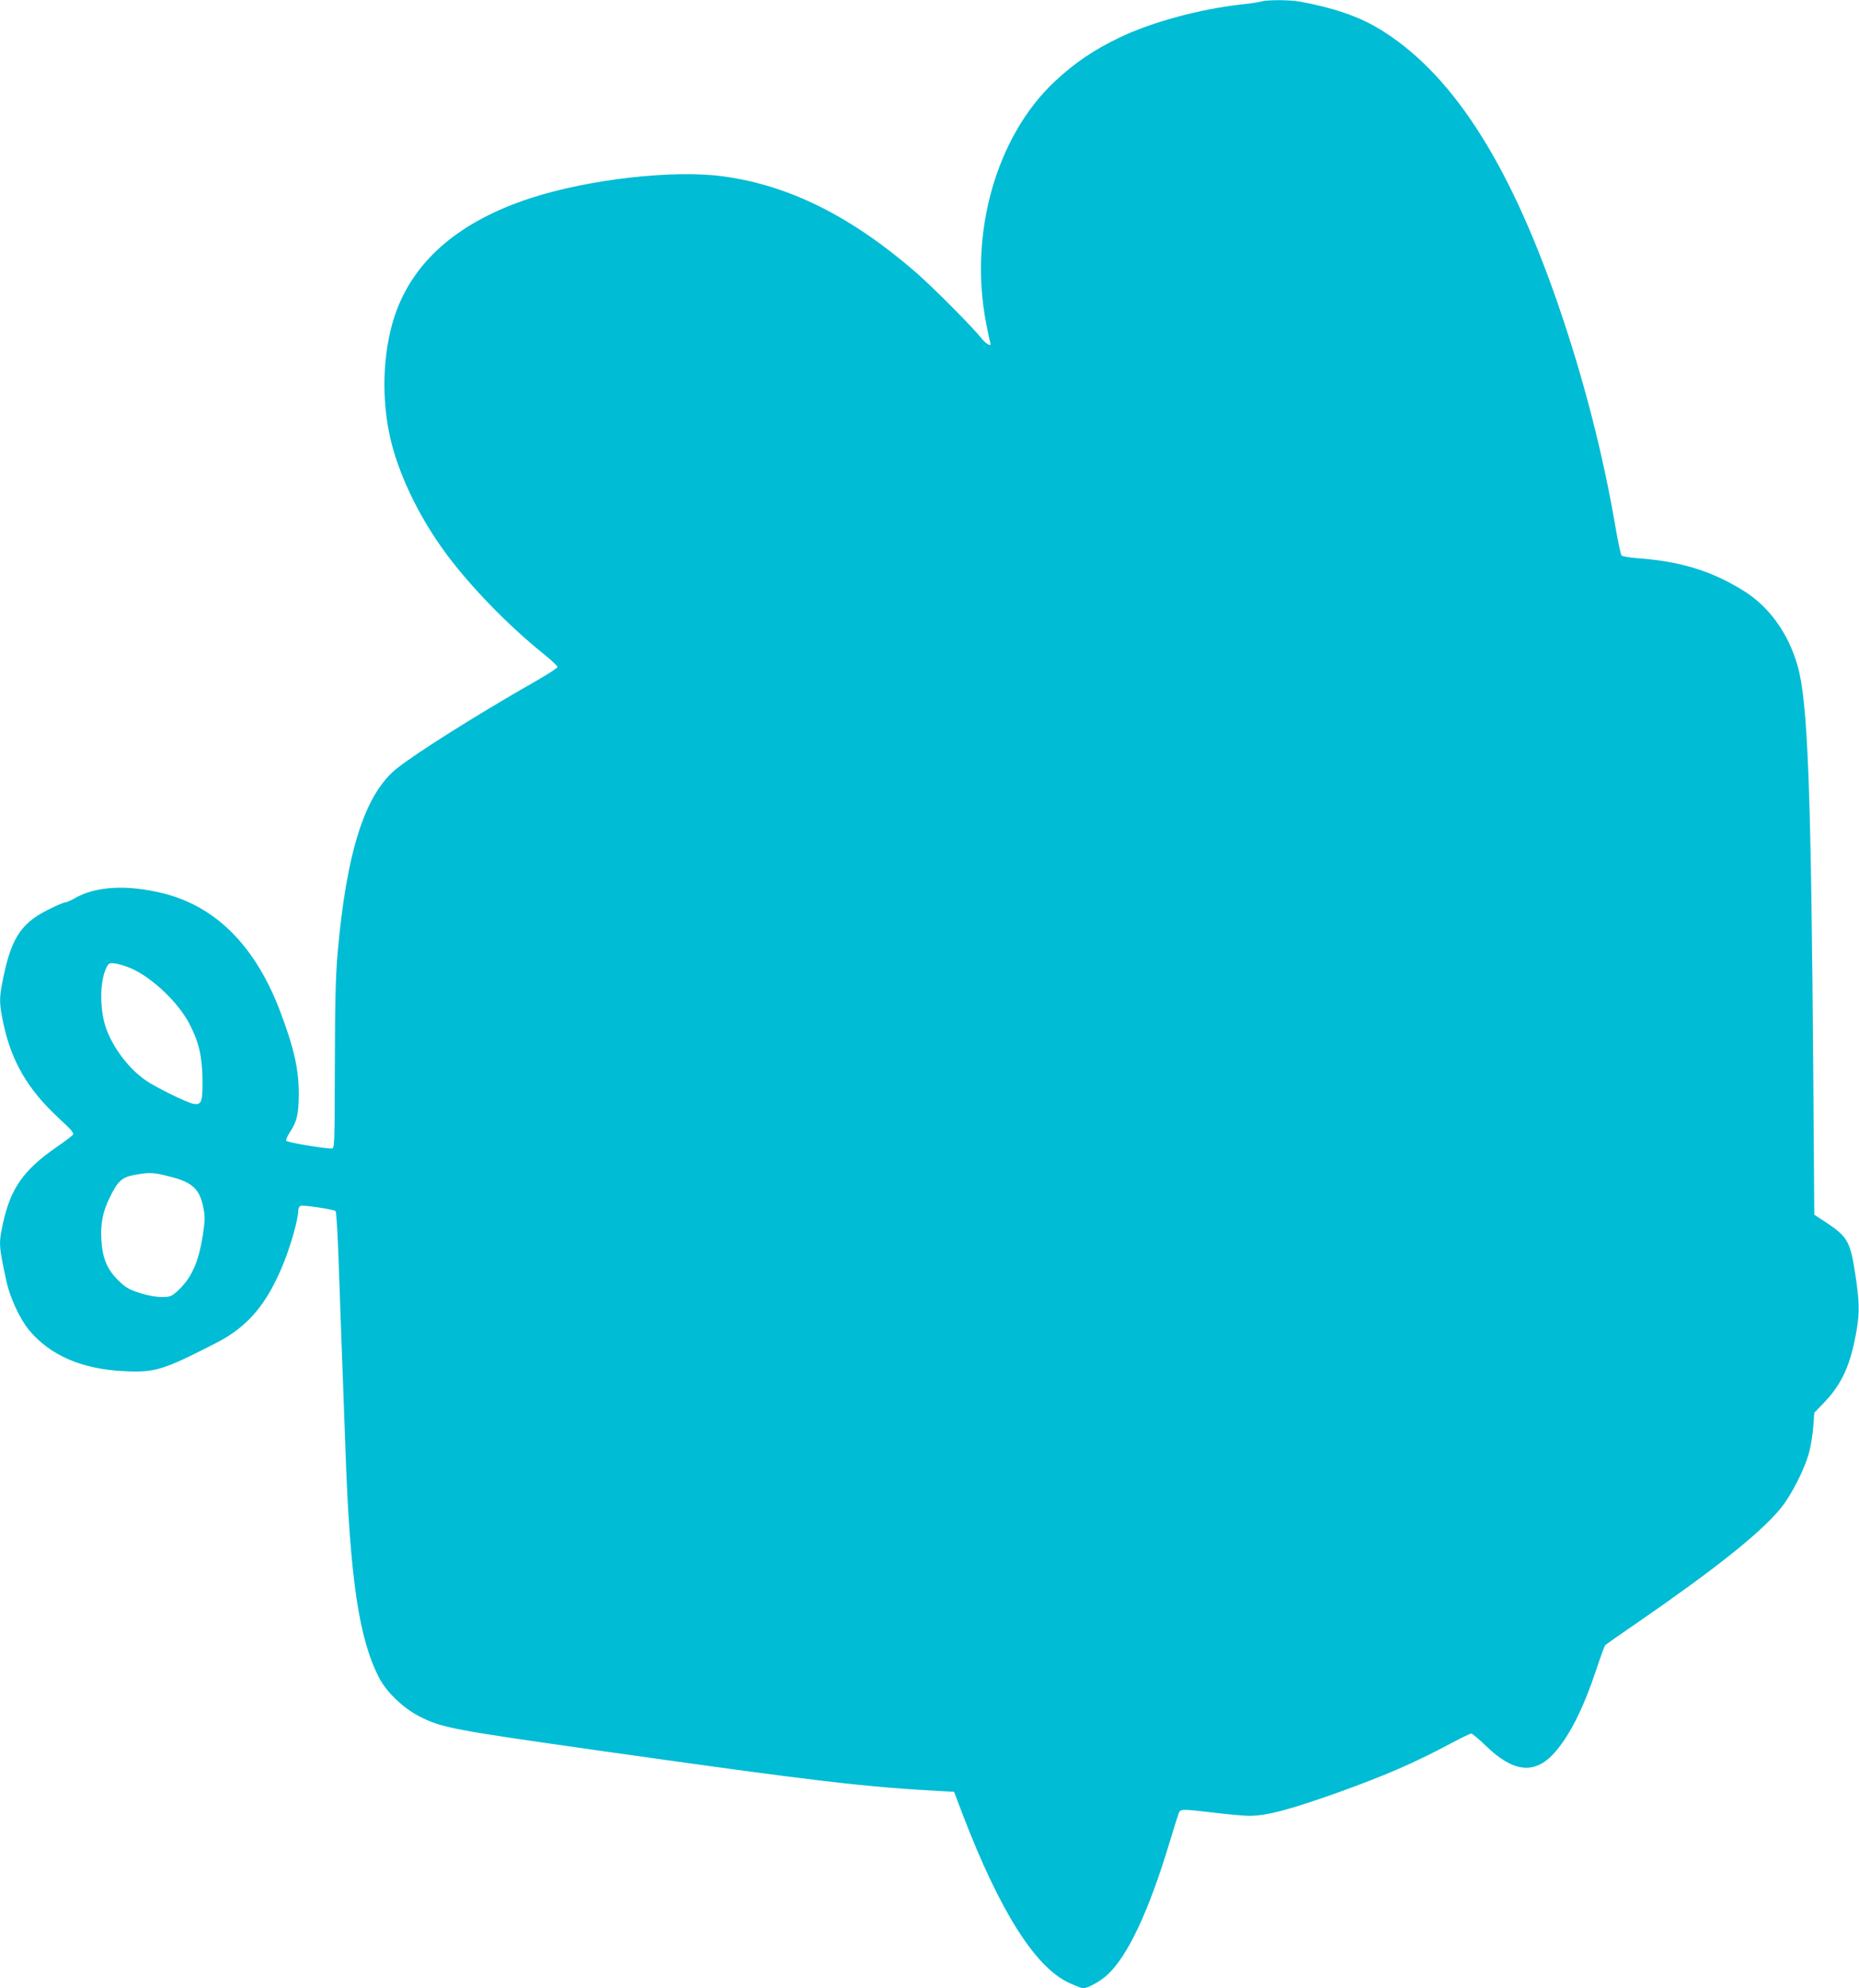
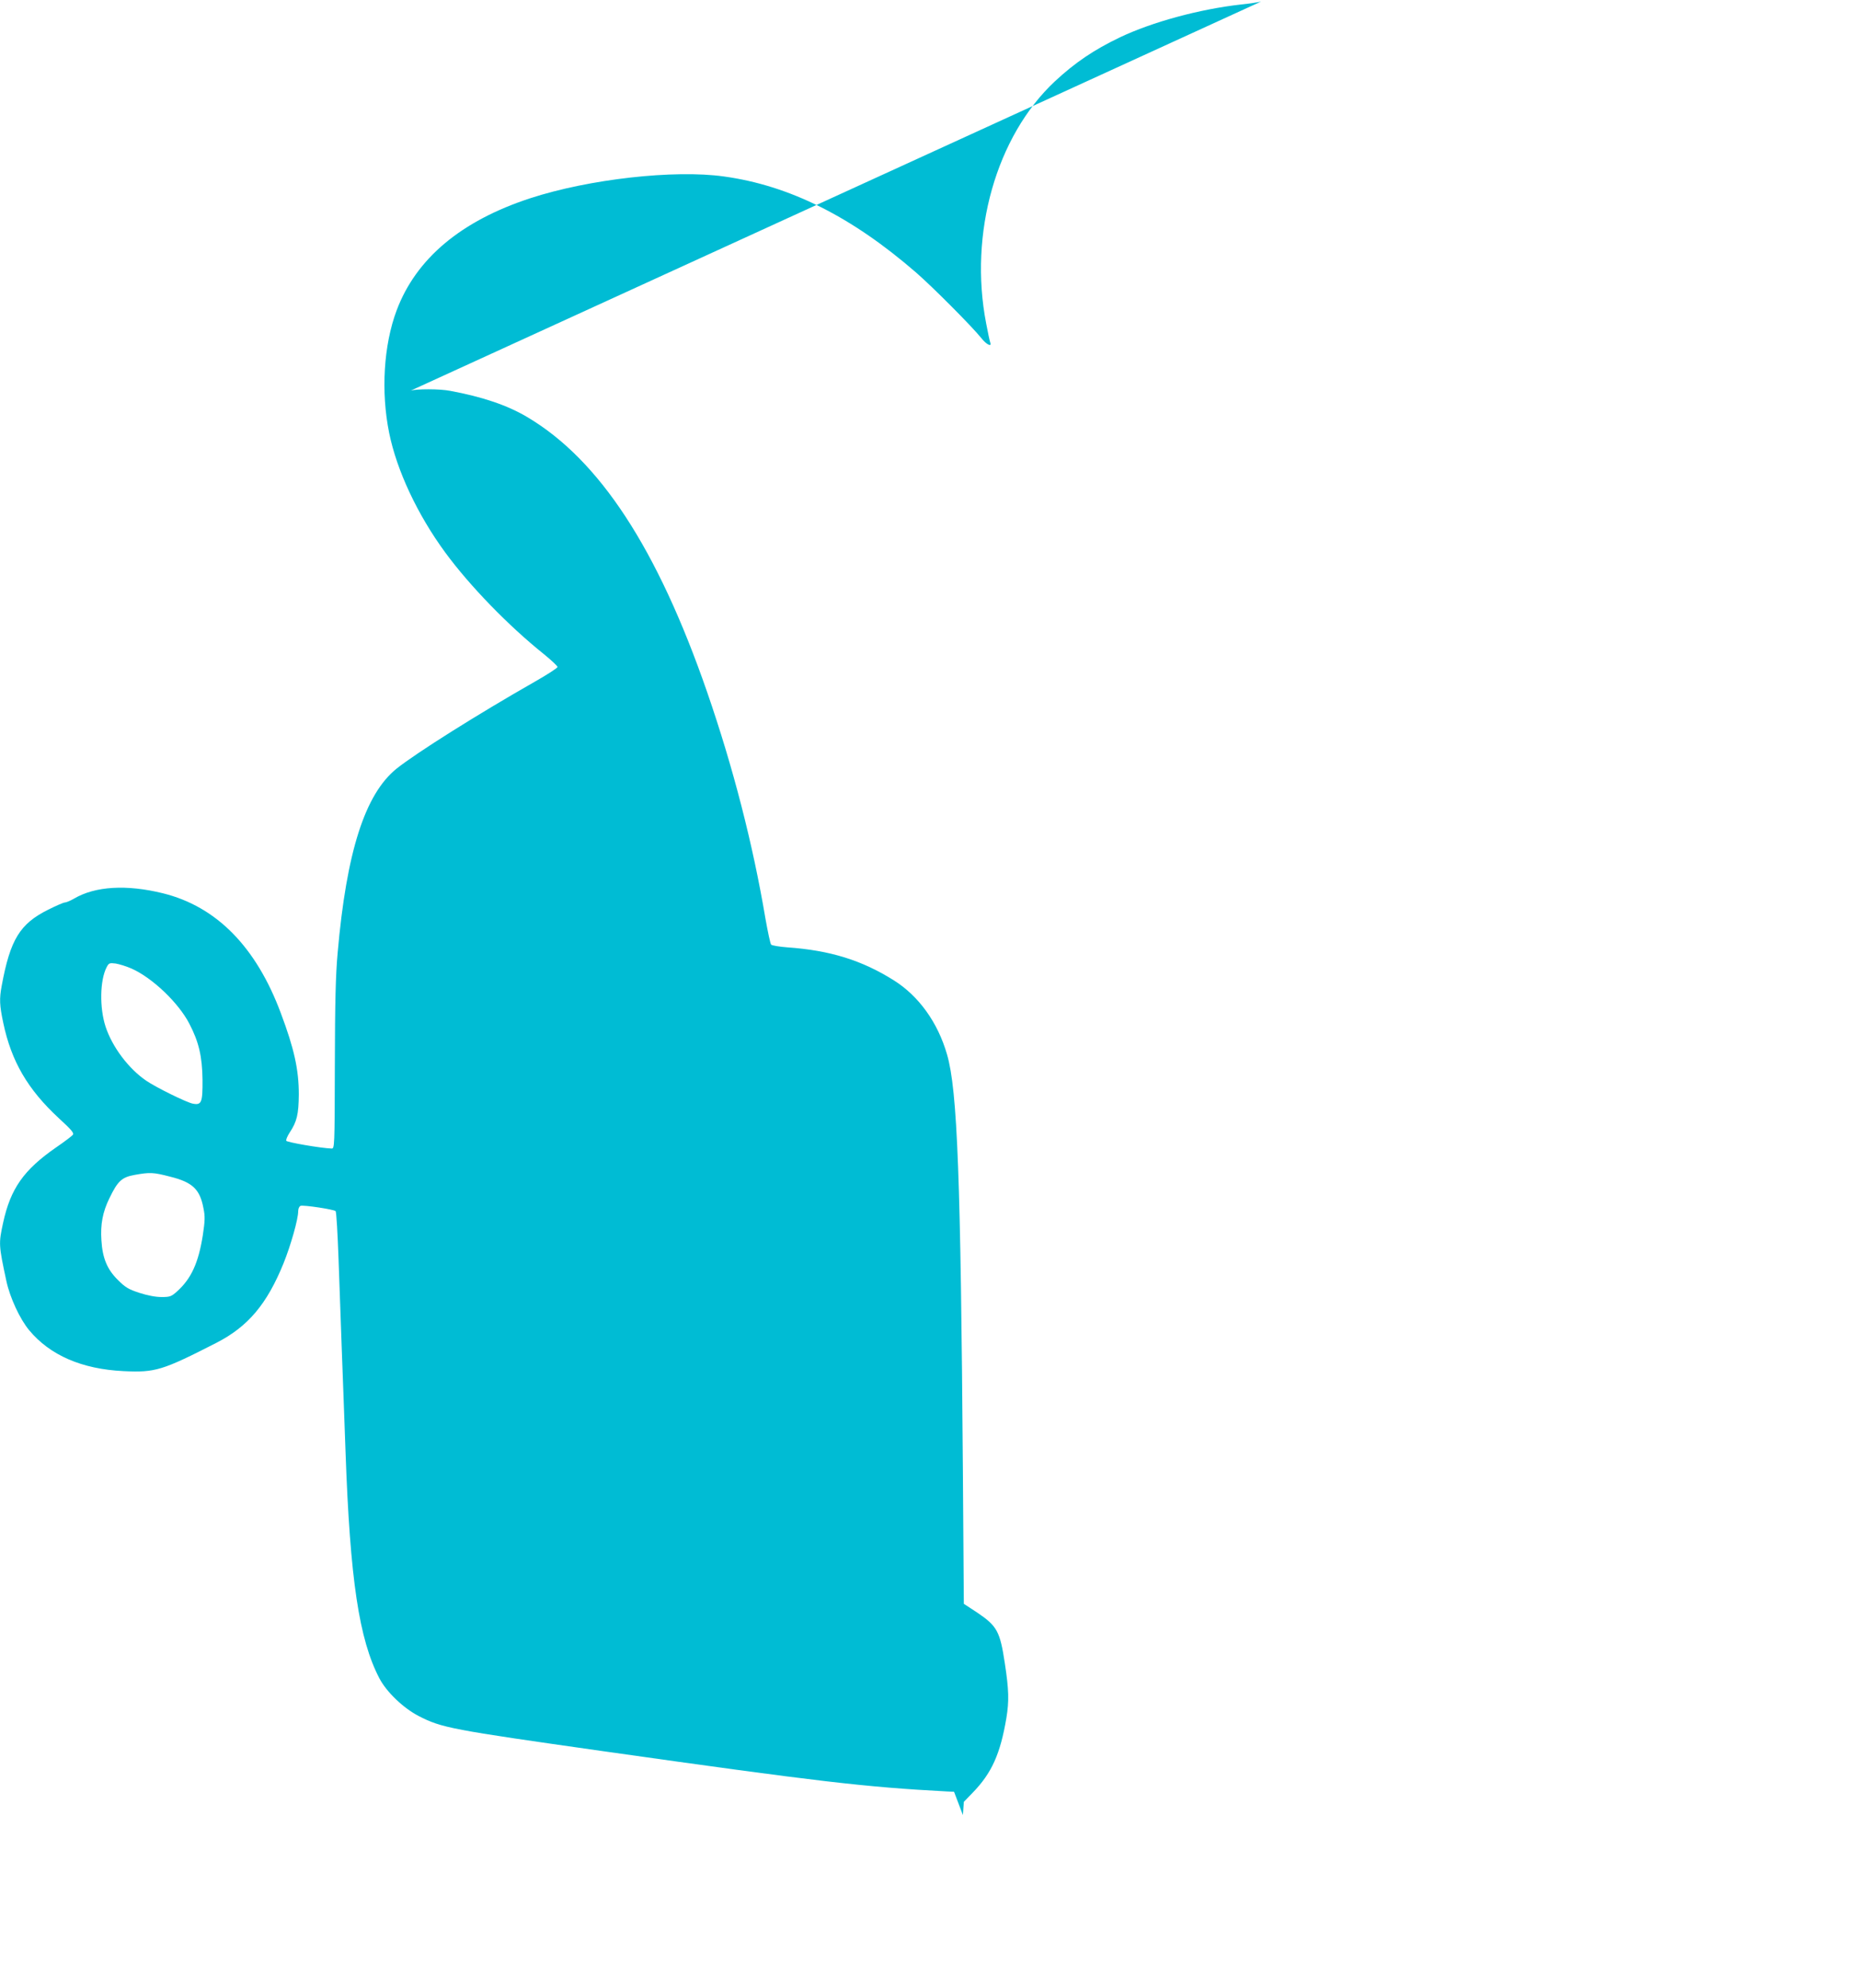
<svg xmlns="http://www.w3.org/2000/svg" version="1.0" width="1197pt" height="1280pt" viewBox="0 0 1197 1280" preserveAspectRatio="xMidYMid meet">
  <g transform="translate(0,1280) scale(0.1,-0.1)" fill="#00bcd4" stroke="none">
-     <path d="M8120 12790 c-14 -4 -72 -13 -130 -19 -267 -30 -572 -113 -778 -211 -169 -81 -290 -163 -420 -284 -377 -353 -555 -978 -442 -1559 11 -59 23 -114 26 -122 12 -31 -24 -14 -57 28 -62 77 -313 329 -421 423 -415 360 -815 560 -1237 618 -319 45 -869 -17 -1246 -140 -447 -146 -736 -389 -861 -722 -84 -224 -102 -525 -48 -790 49 -241 182 -525 361 -769 158 -215 406 -471 636 -655 48 -39 87 -76 87 -82 0 -6 -66 -49 -147 -95 -372 -212 -762 -458 -889 -559 -204 -164 -323 -536 -380 -1187 -13 -145 -17 -316 -18 -725 -1 -526 -2 -535 -21 -534 -67 2 -288 40 -292 50 -2 7 7 29 21 51 48 72 59 119 60 248 0 157 -29 292 -116 523 -159 427 -415 686 -758 771 -235 58 -437 46 -573 -34 -24 -14 -51 -25 -59 -25 -9 0 -57 -21 -107 -46 -183 -91 -245 -192 -300 -490 -16 -85 -14 -126 10 -239 52 -248 158 -429 358 -614 83 -76 99 -96 90 -107 -7 -8 -55 -45 -108 -81 -209 -145 -293 -265 -341 -485 -29 -134 -29 -142 21 -375 23 -107 87 -245 147 -317 134 -161 339 -250 607 -263 205 -10 250 4 600 183 202 104 324 248 431 512 46 114 94 283 94 334 0 16 6 31 15 35 19 7 215 -23 226 -34 5 -5 13 -146 19 -313 6 -168 15 -420 20 -560 5 -140 17 -446 25 -680 29 -819 87 -1205 218 -1455 46 -88 154 -191 252 -242 150 -77 204 -87 1190 -227 1386 -196 1683 -231 2214 -259 l44 -2 57 -150 c238 -619 465 -979 683 -1080 42 -19 82 -35 90 -35 32 0 113 45 159 88 131 123 265 408 398 849 28 92 55 178 60 191 12 27 18 27 230 2 91 -11 191 -20 223 -20 113 0 260 39 577 152 305 110 485 188 723 315 66 35 124 63 130 63 7 0 48 -35 93 -78 178 -173 316 -188 442 -47 100 112 187 286 273 544 26 79 51 147 56 151 4 4 98 70 208 145 497 343 786 573 915 728 74 88 162 262 190 372 11 44 23 118 26 165 l6 85 58 60 c122 126 177 249 216 480 18 109 16 182 -10 352 -31 206 -50 240 -177 326 l-87 57 -6 848 c-14 1896 -35 2458 -102 2688 -59 206 -182 377 -343 478 -205 129 -411 193 -684 212 -53 4 -101 12 -106 18 -5 6 -21 81 -36 165 -81 481 -208 975 -376 1461 -320 924 -693 1494 -1158 1770 -128 76 -287 130 -497 169 -68 13 -216 13 -254 1z m-7274 -6225 c134 -59 303 -220 373 -355 61 -117 83 -210 85 -361 1 -147 -6 -165 -63 -154 -40 8 -236 104 -300 148 -114 78 -218 217 -261 347 -40 122 -37 300 7 384 14 26 18 28 58 23 24 -4 69 -18 101 -32z m249 -1340 c145 -36 192 -81 215 -203 11 -53 10 -80 -4 -174 -28 -177 -74 -279 -165 -361 -38 -34 -46 -37 -101 -37 -39 0 -90 10 -143 27 -70 23 -90 35 -138 83 -69 68 -99 140 -106 255 -7 102 8 182 51 270 54 112 80 136 162 151 100 18 121 17 229 -11z" />
+     <path d="M8120 12790 c-14 -4 -72 -13 -130 -19 -267 -30 -572 -113 -778 -211 -169 -81 -290 -163 -420 -284 -377 -353 -555 -978 -442 -1559 11 -59 23 -114 26 -122 12 -31 -24 -14 -57 28 -62 77 -313 329 -421 423 -415 360 -815 560 -1237 618 -319 45 -869 -17 -1246 -140 -447 -146 -736 -389 -861 -722 -84 -224 -102 -525 -48 -790 49 -241 182 -525 361 -769 158 -215 406 -471 636 -655 48 -39 87 -76 87 -82 0 -6 -66 -49 -147 -95 -372 -212 -762 -458 -889 -559 -204 -164 -323 -536 -380 -1187 -13 -145 -17 -316 -18 -725 -1 -526 -2 -535 -21 -534 -67 2 -288 40 -292 50 -2 7 7 29 21 51 48 72 59 119 60 248 0 157 -29 292 -116 523 -159 427 -415 686 -758 771 -235 58 -437 46 -573 -34 -24 -14 -51 -25 -59 -25 -9 0 -57 -21 -107 -46 -183 -91 -245 -192 -300 -490 -16 -85 -14 -126 10 -239 52 -248 158 -429 358 -614 83 -76 99 -96 90 -107 -7 -8 -55 -45 -108 -81 -209 -145 -293 -265 -341 -485 -29 -134 -29 -142 21 -375 23 -107 87 -245 147 -317 134 -161 339 -250 607 -263 205 -10 250 4 600 183 202 104 324 248 431 512 46 114 94 283 94 334 0 16 6 31 15 35 19 7 215 -23 226 -34 5 -5 13 -146 19 -313 6 -168 15 -420 20 -560 5 -140 17 -446 25 -680 29 -819 87 -1205 218 -1455 46 -88 154 -191 252 -242 150 -77 204 -87 1190 -227 1386 -196 1683 -231 2214 -259 l44 -2 57 -150 l6 85 58 60 c122 126 177 249 216 480 18 109 16 182 -10 352 -31 206 -50 240 -177 326 l-87 57 -6 848 c-14 1896 -35 2458 -102 2688 -59 206 -182 377 -343 478 -205 129 -411 193 -684 212 -53 4 -101 12 -106 18 -5 6 -21 81 -36 165 -81 481 -208 975 -376 1461 -320 924 -693 1494 -1158 1770 -128 76 -287 130 -497 169 -68 13 -216 13 -254 1z m-7274 -6225 c134 -59 303 -220 373 -355 61 -117 83 -210 85 -361 1 -147 -6 -165 -63 -154 -40 8 -236 104 -300 148 -114 78 -218 217 -261 347 -40 122 -37 300 7 384 14 26 18 28 58 23 24 -4 69 -18 101 -32z m249 -1340 c145 -36 192 -81 215 -203 11 -53 10 -80 -4 -174 -28 -177 -74 -279 -165 -361 -38 -34 -46 -37 -101 -37 -39 0 -90 10 -143 27 -70 23 -90 35 -138 83 -69 68 -99 140 -106 255 -7 102 8 182 51 270 54 112 80 136 162 151 100 18 121 17 229 -11z" />
  </g>
</svg>